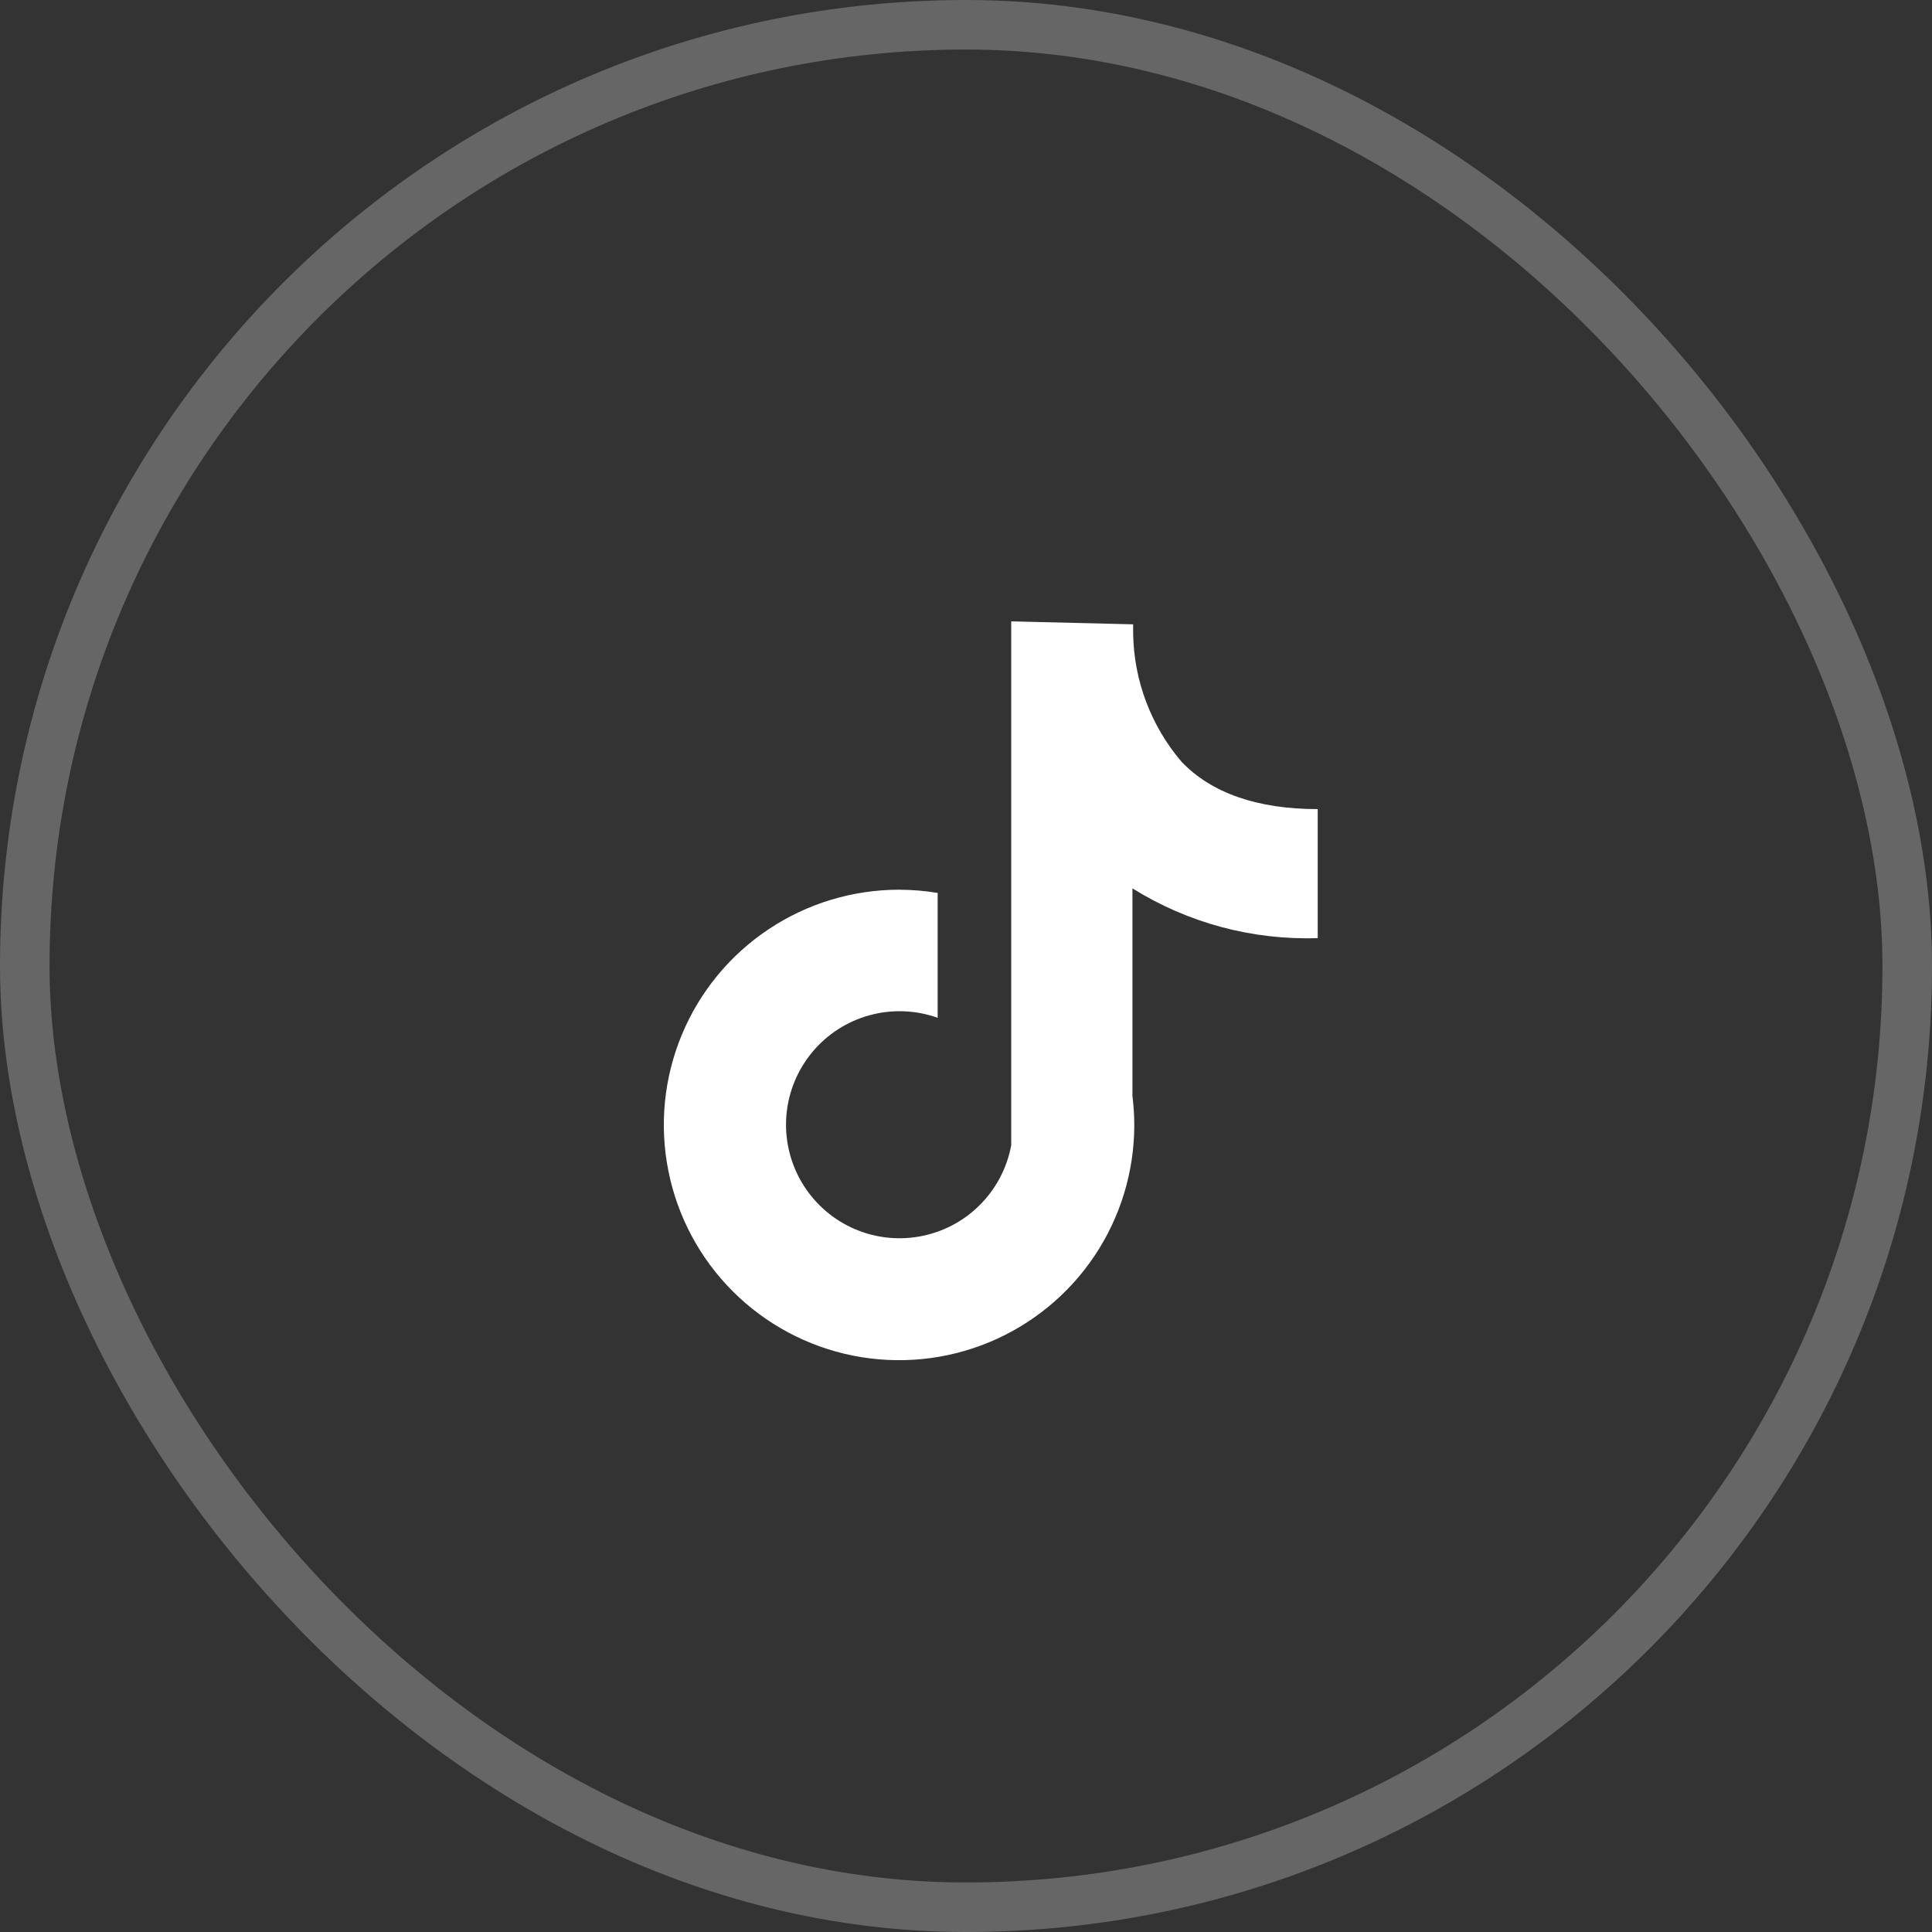
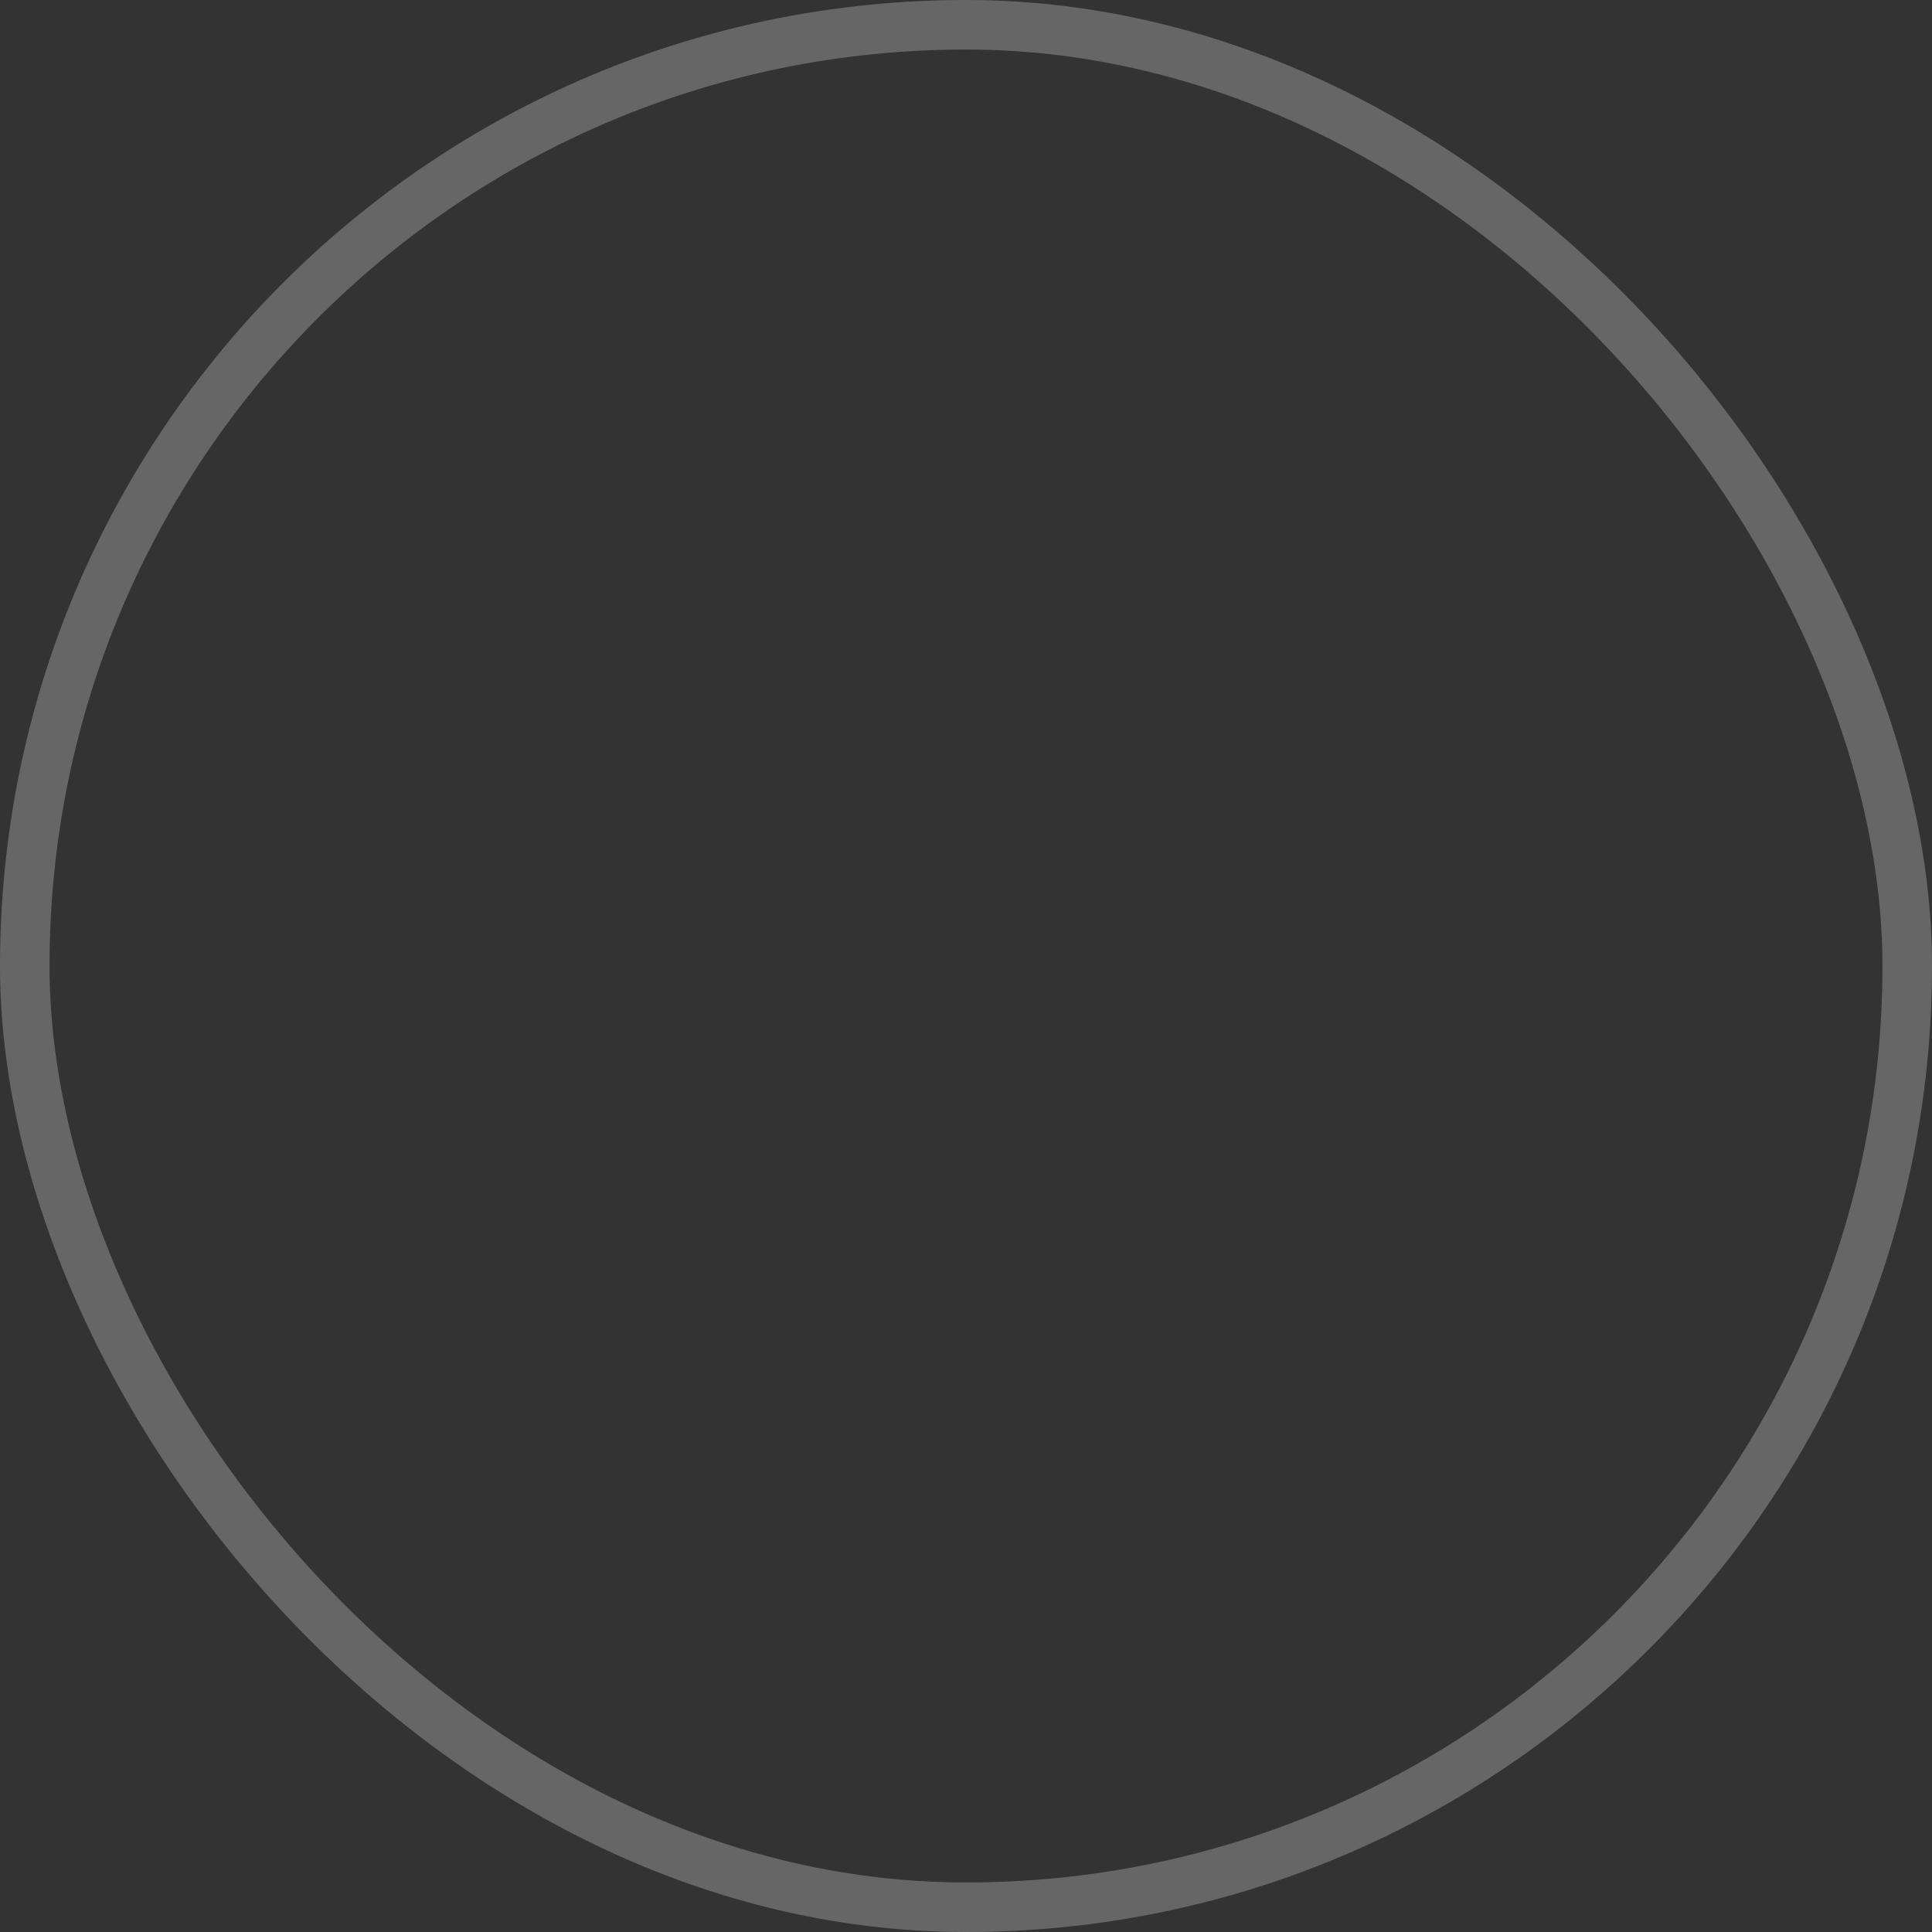
<svg xmlns="http://www.w3.org/2000/svg" width="39" height="39" viewBox="0 0 39 39" fill="none">
  <rect x="0" y="0" width="39" height="39" fill="#333333" stroke="none" />
  <rect opacity="0.25" x="0.5" y="0.5" width="38" height="38" rx="19" stroke="white" />
-   <path d="M26.6 18.937V16.333C25.381 16.333 24.451 16.008 23.85 15.376C23.234 14.654 22.889 13.739 22.874 12.79V12.603L20.413 12.543V23.117C20.328 23.578 20.105 24.002 19.771 24.332C19.438 24.663 19.012 24.882 18.549 24.962C18.087 25.042 17.612 24.979 17.187 24.78C16.762 24.581 16.409 24.256 16.174 23.85C15.94 23.444 15.835 22.976 15.875 22.509C15.915 22.041 16.098 21.598 16.398 21.237C16.698 20.877 17.102 20.617 17.554 20.494C18.007 20.37 18.486 20.388 18.928 20.546V18.025C18.67 17.982 18.41 17.961 18.149 17.96C17.21 17.96 16.292 18.239 15.511 18.761C14.73 19.282 14.121 20.024 13.762 20.892C13.402 21.759 13.308 22.714 13.492 23.635C13.675 24.556 14.127 25.402 14.791 26.066C15.455 26.73 16.301 27.183 17.222 27.366C18.143 27.549 19.098 27.455 19.966 27.096C20.834 26.736 21.575 26.128 22.097 25.347C22.619 24.566 22.897 23.648 22.897 22.709C22.897 22.514 22.884 22.32 22.86 22.127V17.933C23.98 18.632 25.282 18.981 26.6 18.937Z" fill="white" />
</svg>